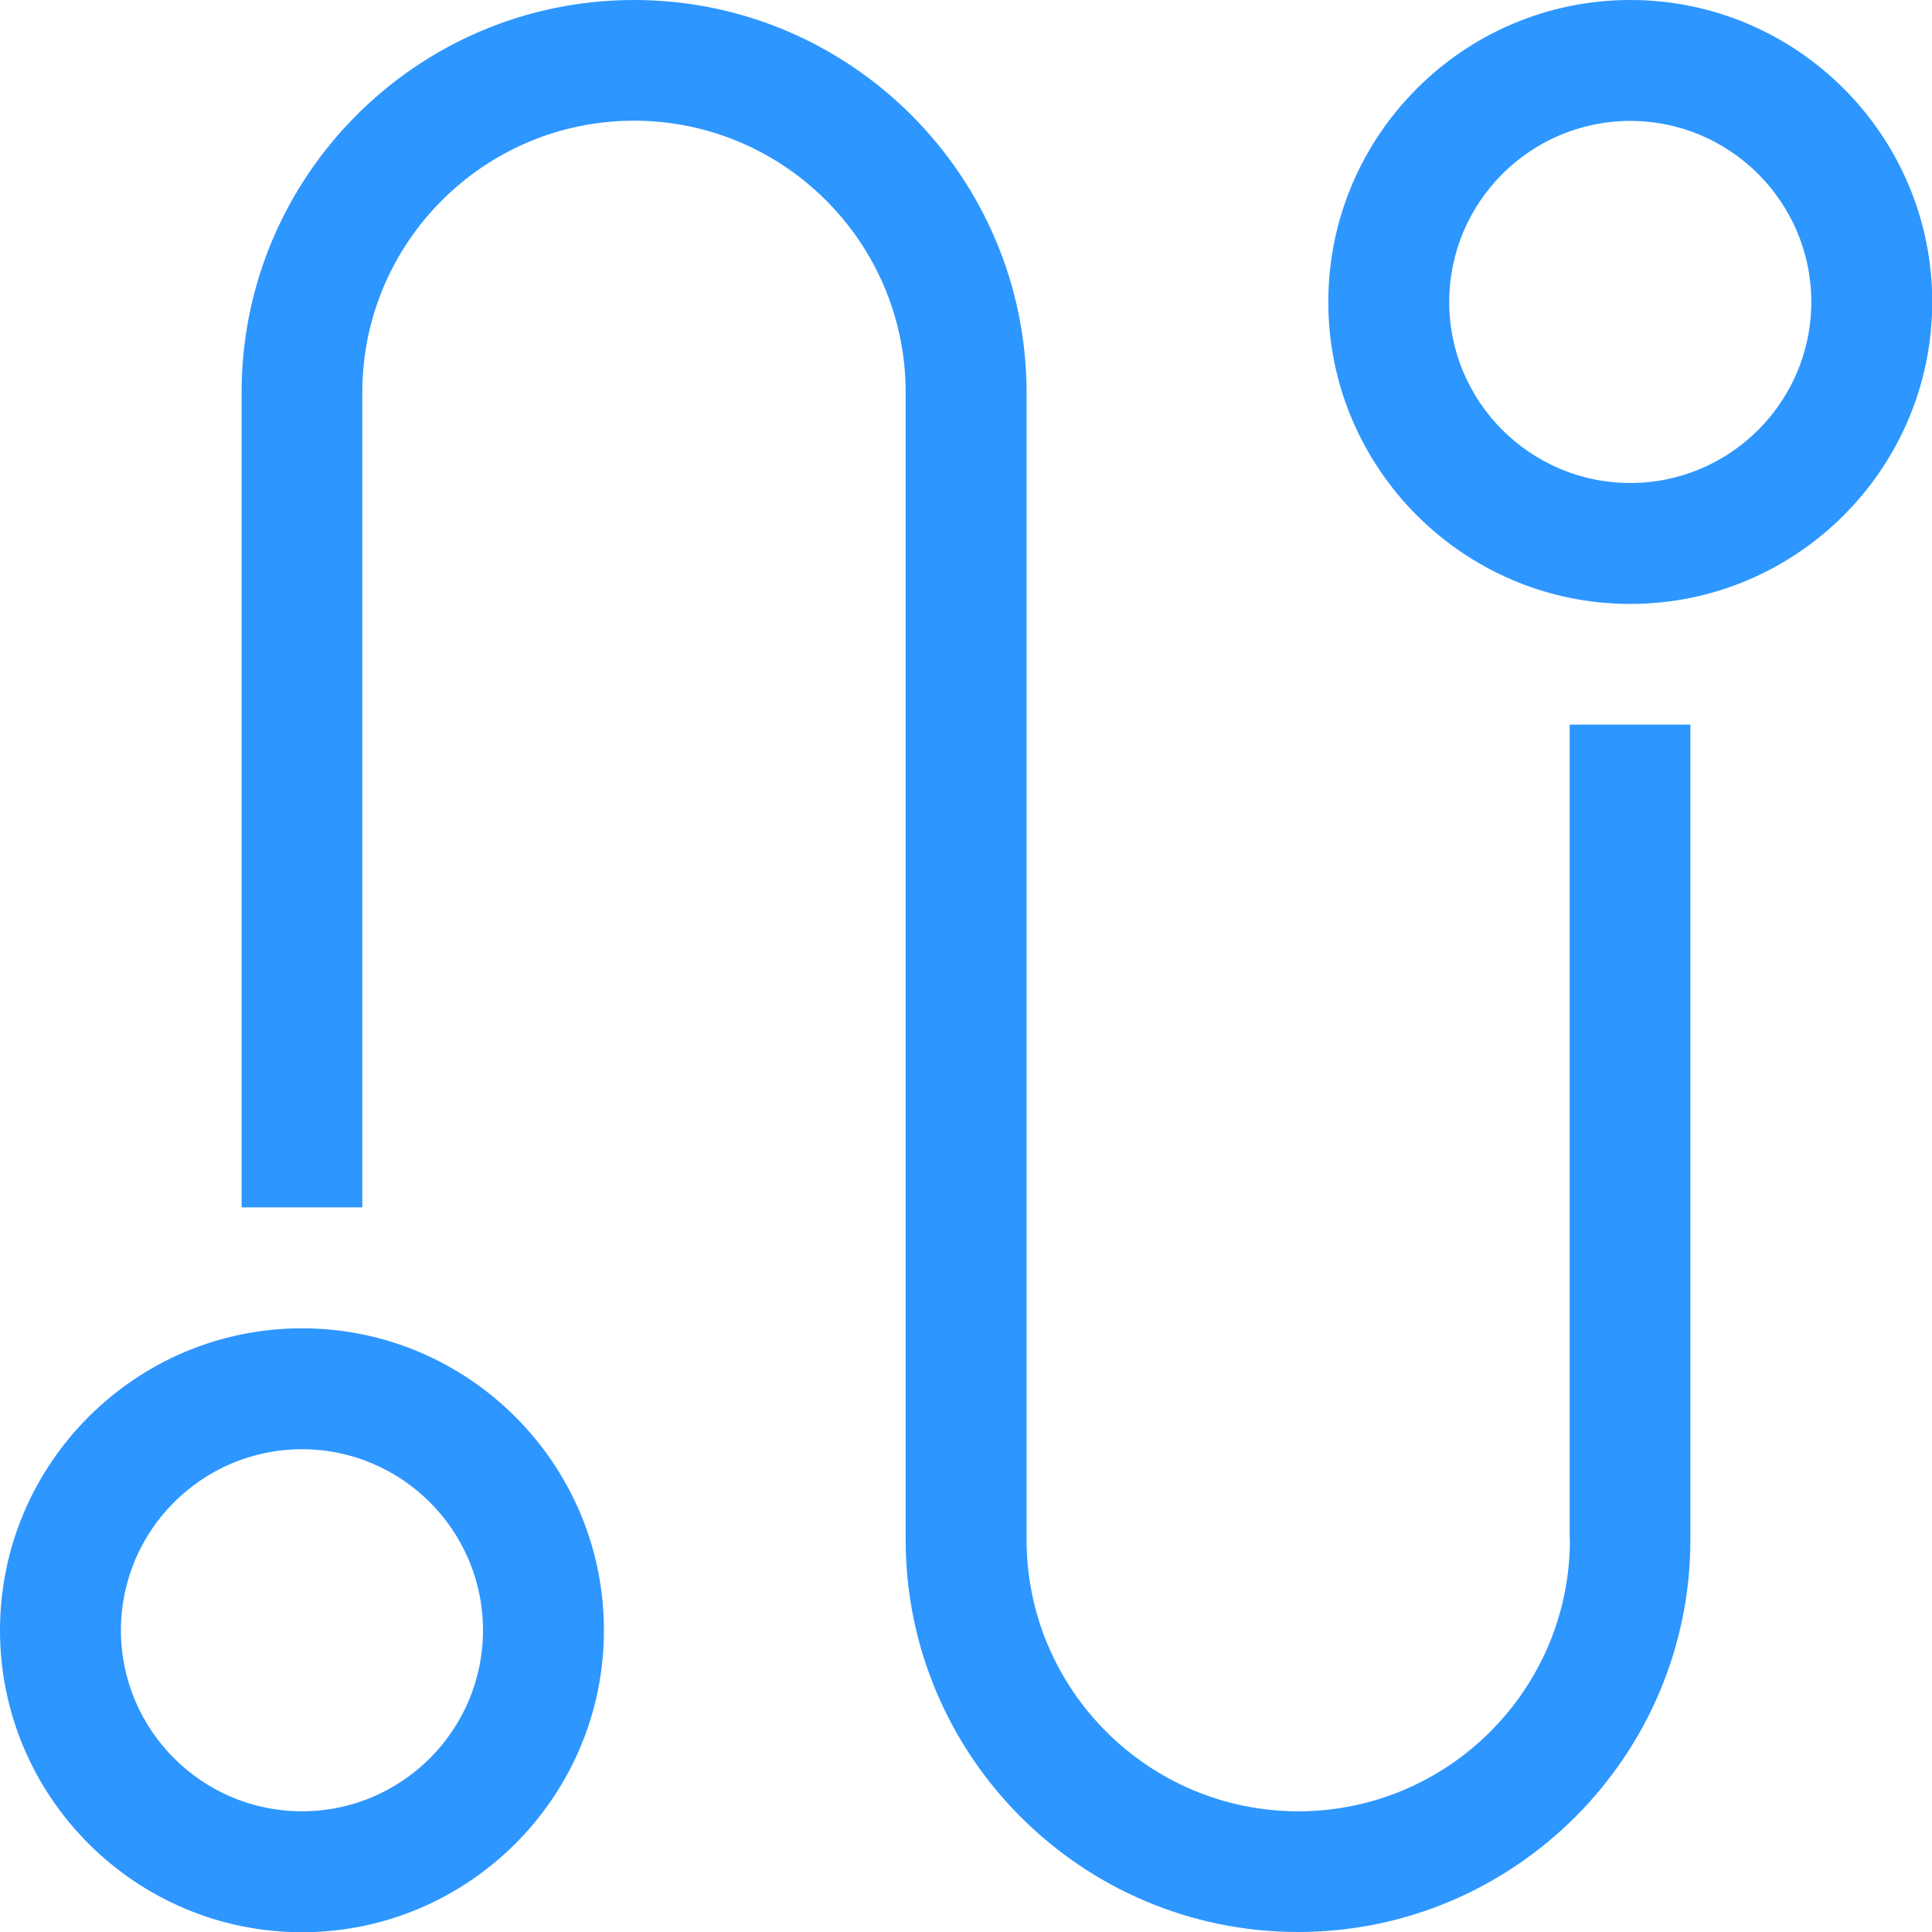
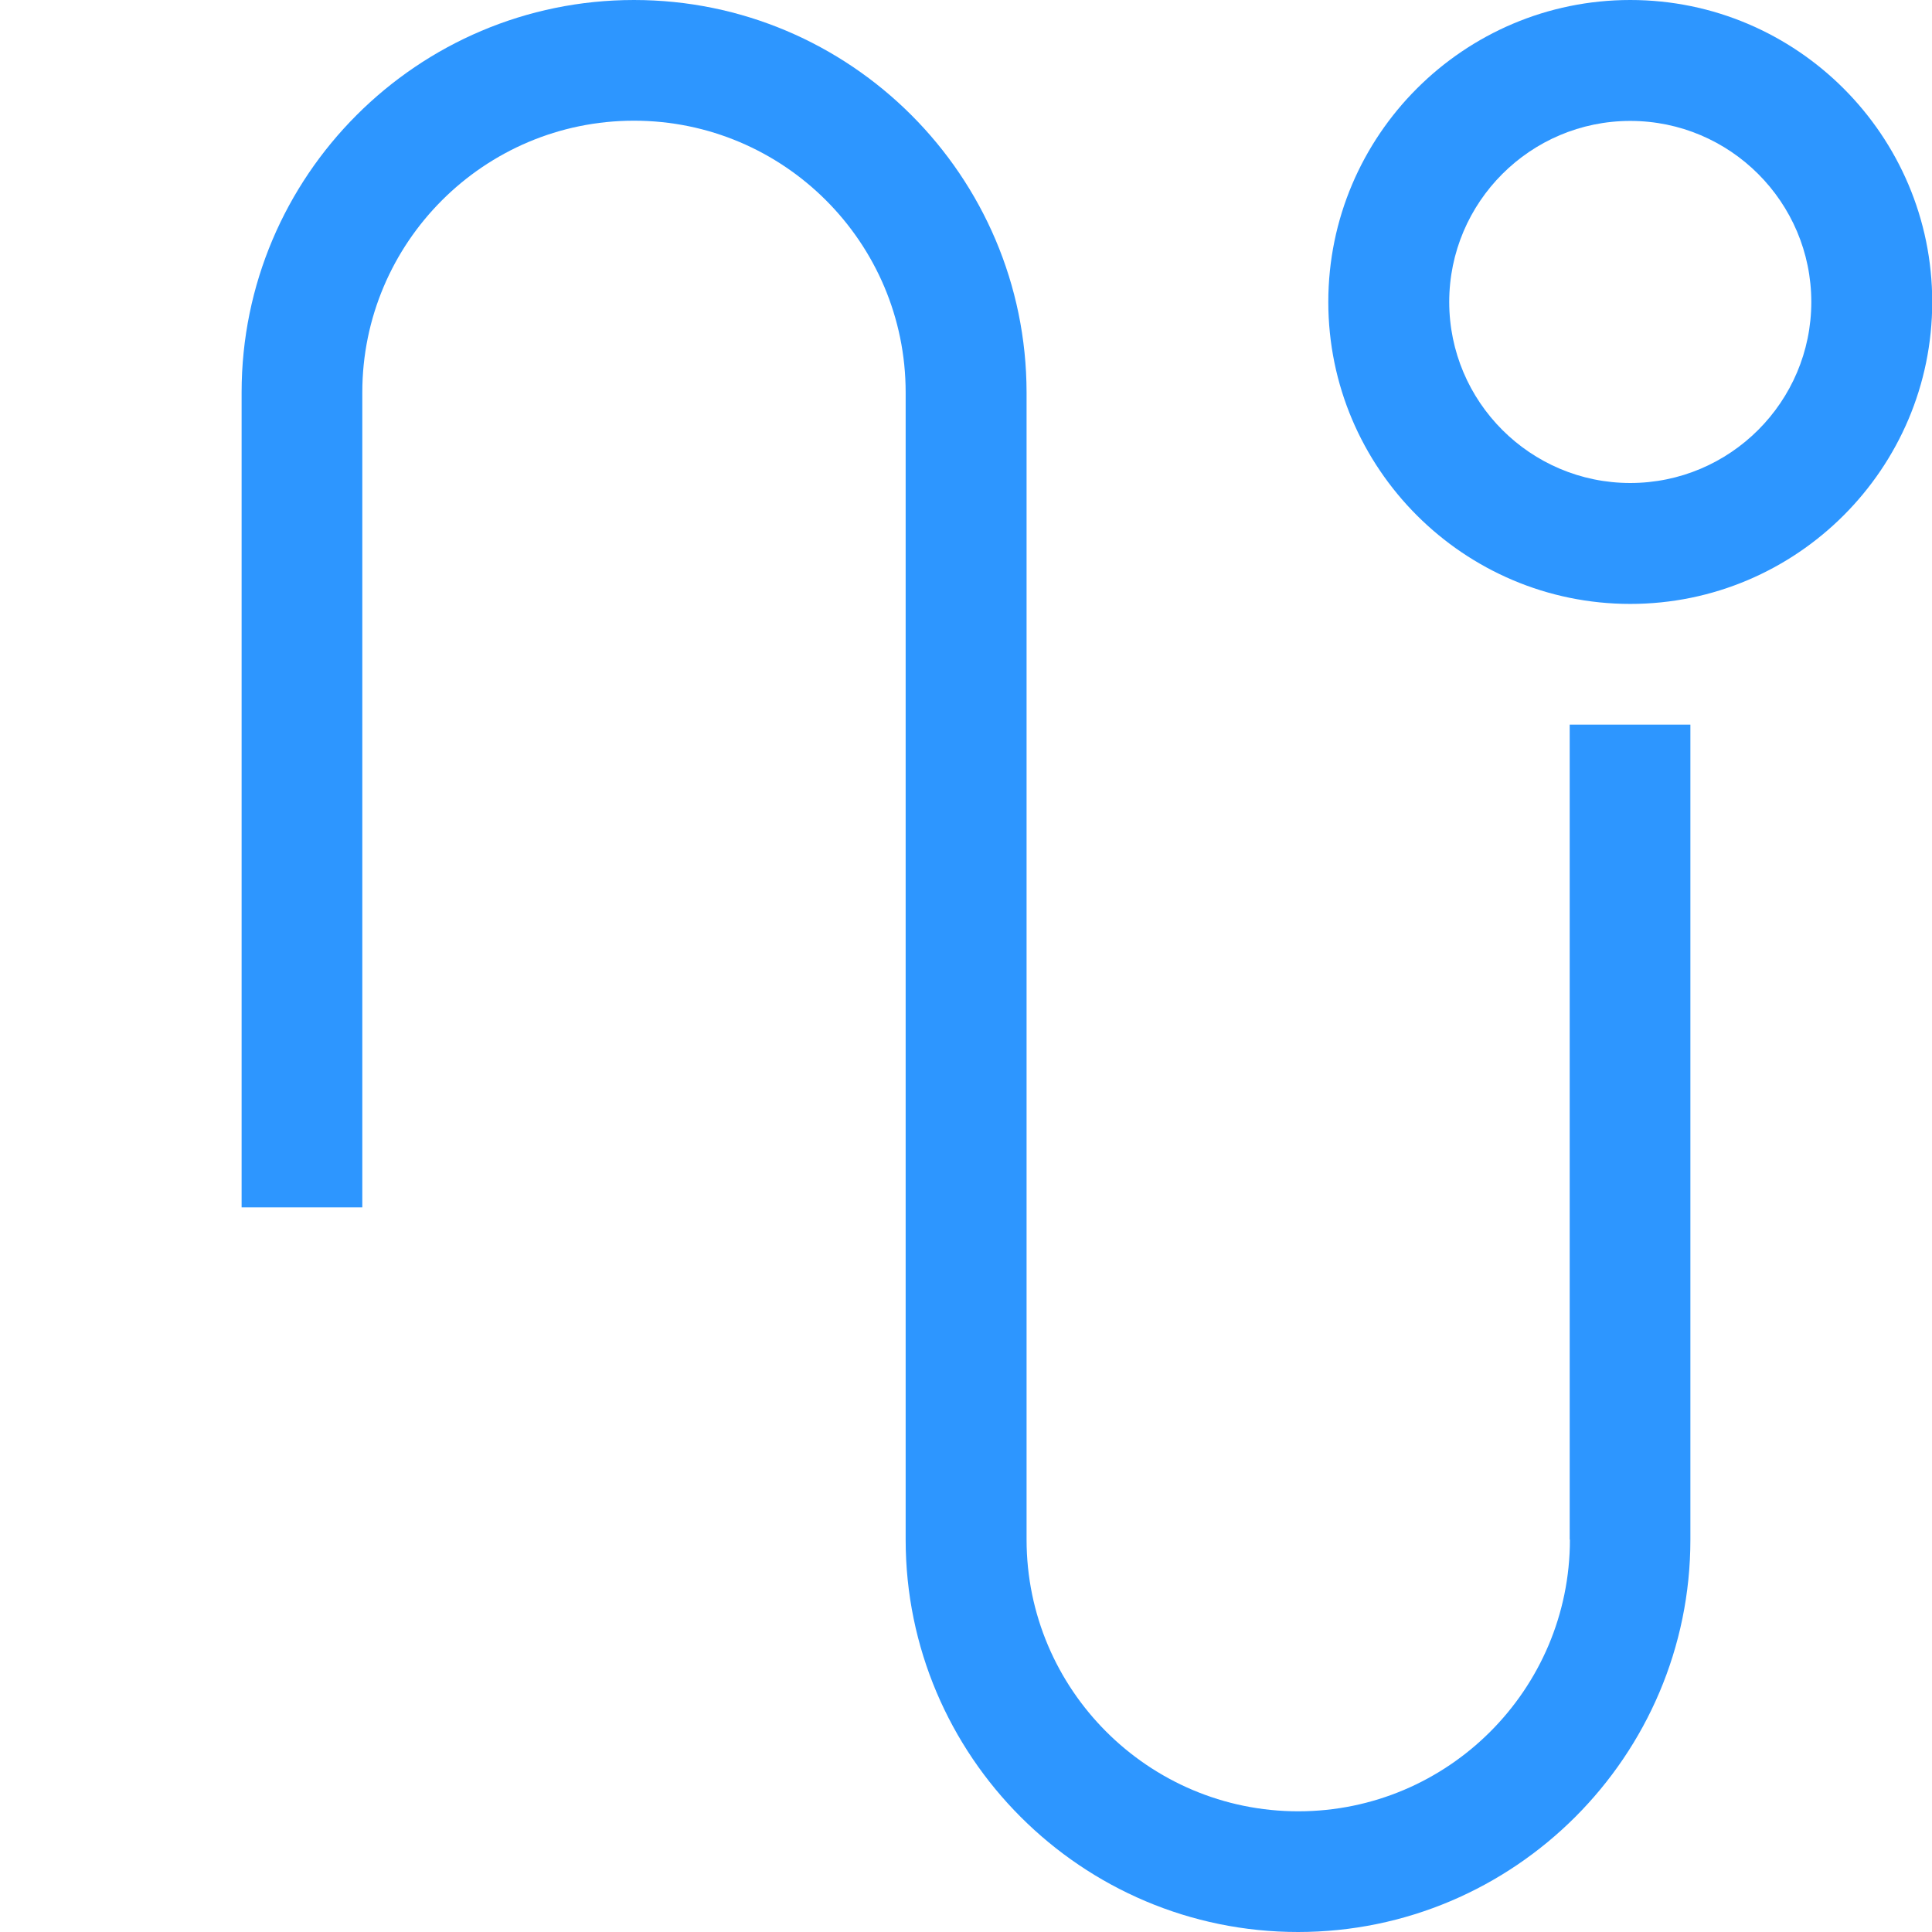
<svg xmlns="http://www.w3.org/2000/svg" id="Layer_2" data-name="Layer 2" viewBox="0 0 86.12 86.12">
  <defs>
    <style>
      .cls-1 {
        fill: #2d96ff;
        stroke-width: 0px;
      }
    </style>
  </defs>
  <g id="Layer_1-2" data-name="Layer 1">
    <g id="icon-guest-journeys">
      <path class="cls-1" d="M69.98,68.63c0,6.68-5.43,12.11-12.11,12.11s-12.11-5.43-12.11-12.11V17.49C45.75,7.85,37.91,0,28.26,0S10.77,7.85,10.77,17.49v36.33h5.38V17.49c0-6.68,5.43-12.11,12.11-12.11s12.11,5.43,12.11,12.11v51.14c0,9.65,7.85,17.49,17.49,17.49s17.49-7.85,17.49-17.49v-36.33h-5.38v36.33Z" />
      <path class="cls-1" d="M72.67,0c-7.42,0-13.46,6.04-13.46,13.46s6.04,13.46,13.46,13.46,13.46-6.04,13.46-13.46S80.09,0,72.67,0ZM72.67,21.53c-4.45,0-8.07-3.62-8.07-8.07s3.62-8.07,8.07-8.07,8.07,3.62,8.07,8.07-3.62,8.07-8.07,8.07Z" />
-       <path class="cls-1" d="M13.46,59.21c-7.42,0-13.46,6.04-13.46,13.46s6.04,13.46,13.46,13.46,13.46-6.04,13.46-13.46-6.04-13.46-13.46-13.46ZM13.46,80.74c-4.45,0-8.07-3.62-8.07-8.07s3.62-8.07,8.07-8.07,8.07,3.62,8.07,8.07-3.62,8.07-8.07,8.07Z" />
    </g>
  </g>
</svg>